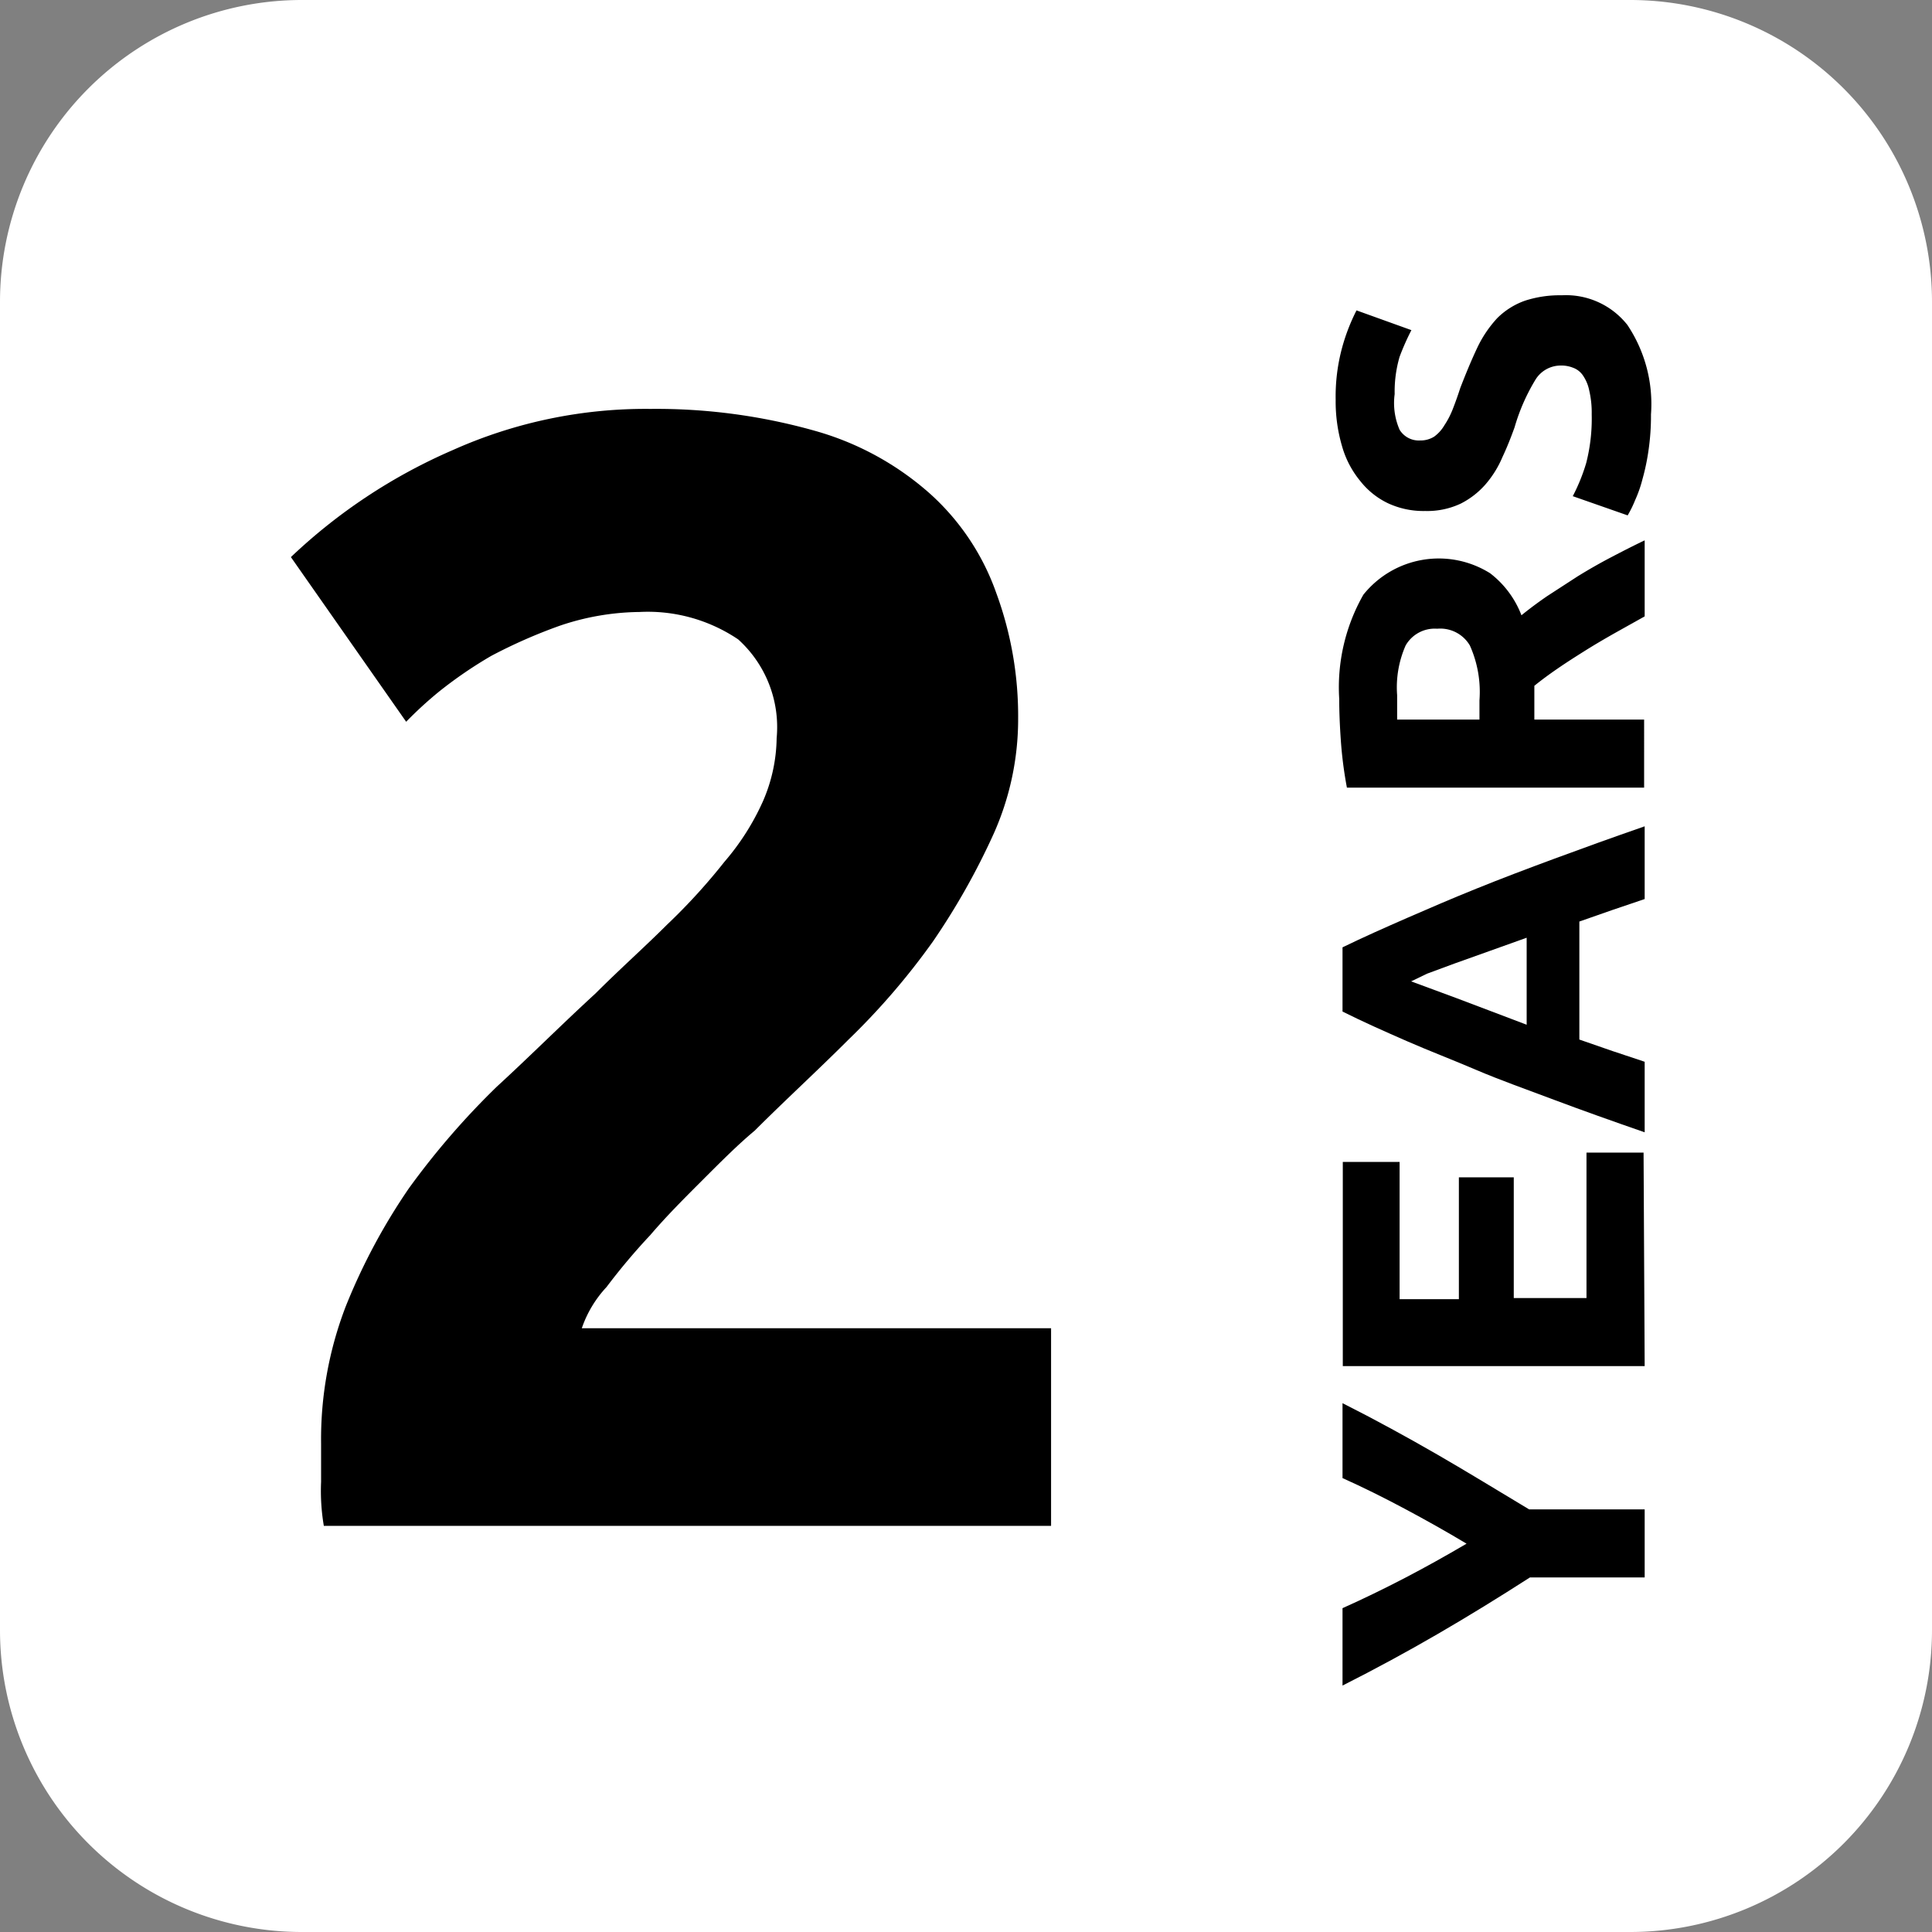
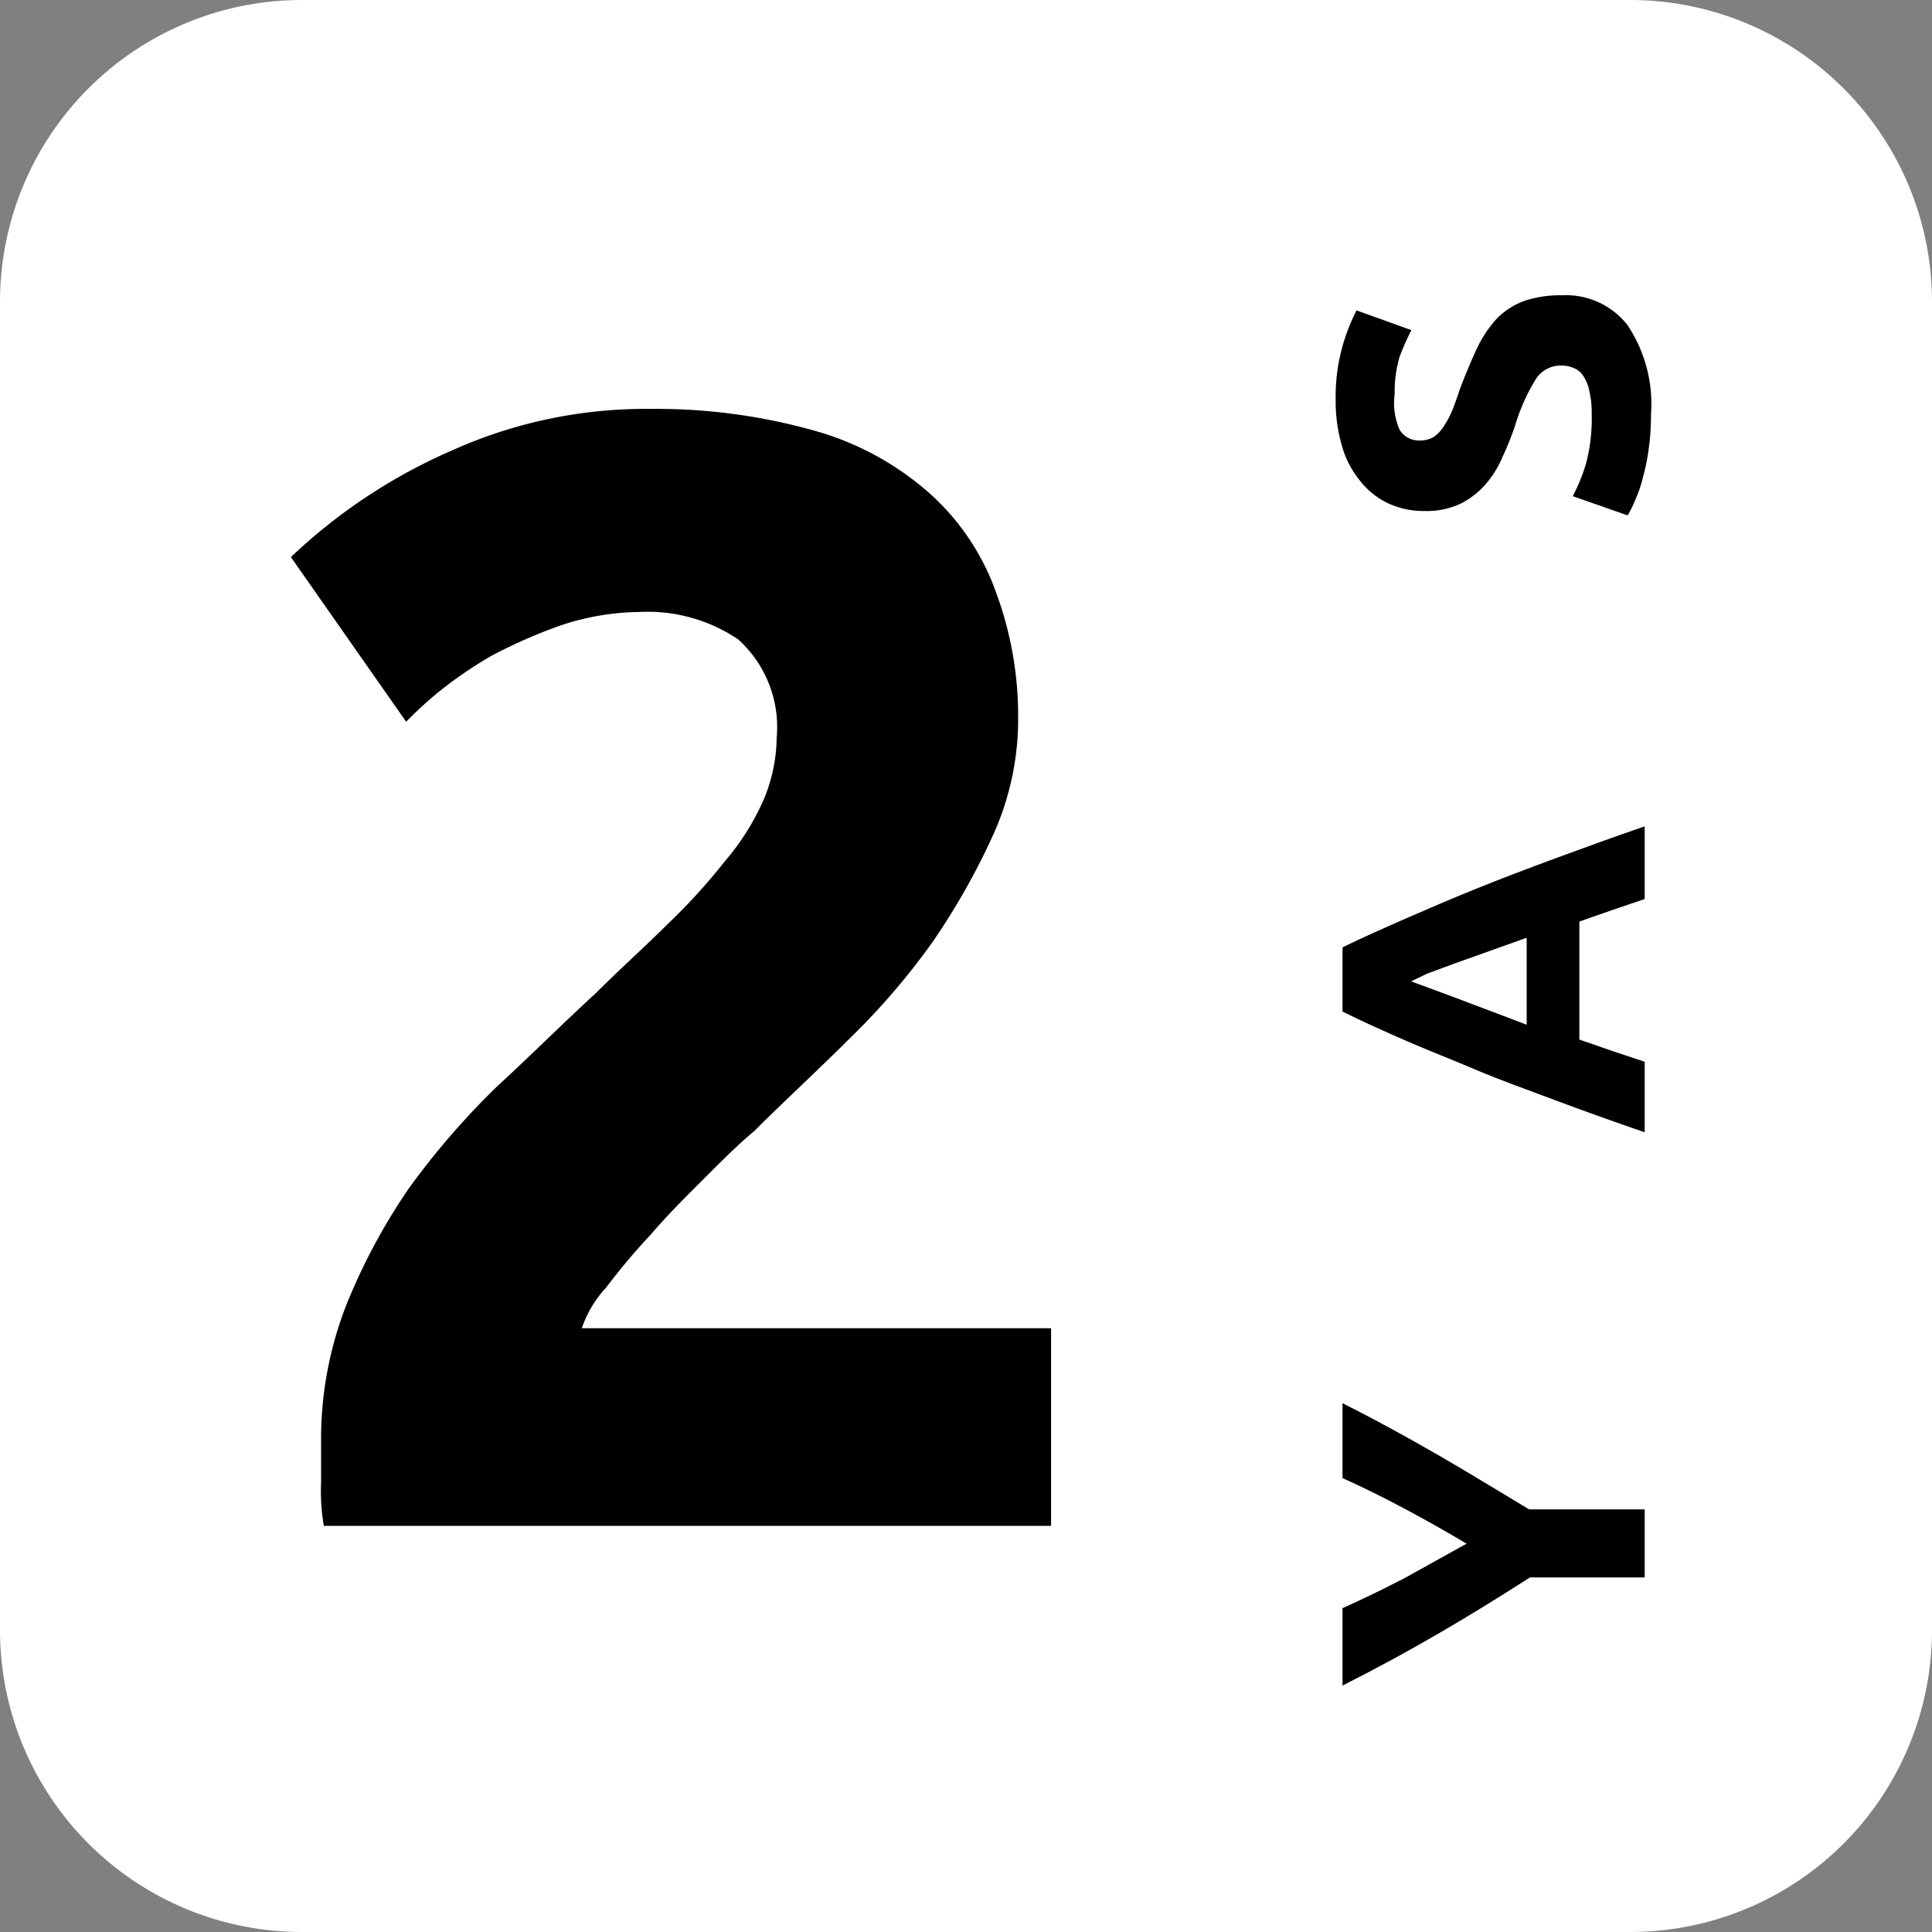
<svg xmlns="http://www.w3.org/2000/svg" viewBox="0 0 70.4 70.4">
  <rect x="0" y="0" width="70.4" height="70.4" fill="#808080" stroke="none" />
  <defs>
    <style>.cls-1{fill:#fff;fill-rule:evenodd;}.cls-2{isolation:isolate;}</style>
  </defs>
  <title>Fichier 13</title>
  <g id="Calque_2" data-name="Calque 2">
    <g id="Groupe_17" data-name="Groupe 17">
      <path class="cls-1" d="M11,0H59.4a11,11,0,0,1,11,11V59.4a11,11,0,0,1-11,11H11a11,11,0,0,1-11-11V11A11,11,0,0,1,11,0Z" />
      <g class="cls-2">
        <path d="M37.1,26.2a10.23,10.23,0,0,1-.9,4.2A25.61,25.61,0,0,1,34,34.3a25.76,25.76,0,0,1-3.1,3.6c-1.1,1.1-2.3,2.2-3.4,3.3-.6.5-1.2,1.1-1.9,1.8s-1.3,1.3-1.9,2a23.15,23.15,0,0,0-1.6,1.9,4.18,4.18,0,0,0-.9,1.5H38.3v7.2H11.8a7.59,7.59,0,0,1-.1-1.6V52.6a13.48,13.48,0,0,1,.9-5,22.15,22.15,0,0,1,2.3-4.3,28.33,28.33,0,0,1,3.2-3.7c1.2-1.1,2.4-2.3,3.6-3.4.9-.9,1.8-1.7,2.6-2.5a21.9,21.9,0,0,0,2.1-2.3,9,9,0,0,0,1.4-2.2,5.93,5.93,0,0,0,.5-2.3,4.31,4.31,0,0,0-1.4-3.6,5.89,5.89,0,0,0-3.6-1,9.29,9.29,0,0,0-2.9.5,18.89,18.89,0,0,0-2.5,1.1A15.62,15.62,0,0,0,16,25.2a14.25,14.25,0,0,0-1.2,1.1l-4.2-6a20.2,20.2,0,0,1,5.9-3.9,17.19,17.19,0,0,1,7.2-1.5,21.26,21.26,0,0,1,6,.8A10.63,10.63,0,0,1,33.9,18a8.79,8.79,0,0,1,2.4,3.6A13,13,0,0,1,37.1,26.2Z" />
      </g>
-       <path d="M53.44,56.25c-.75-.45-1.5-.87-2.25-1.27s-1.51-.78-2.27-1.12V51.13c1.19.6,2.34,1.23,3.45,1.87s2.23,1.33,3.35,2h4.21v2.48H55.75c-1.12.72-2.24,1.41-3.36,2.06s-2.28,1.28-3.47,1.88V58.6c.76-.34,1.52-.71,2.27-1.1S52.69,56.69,53.44,56.25Z" />
-       <path d="M59.93,49.78h-11V42.34H51v5h2.16V42.9h2v4.4h2.65V42h2.08Z" />
+       <path d="M53.44,56.25c-.75-.45-1.5-.87-2.25-1.27s-1.51-.78-2.27-1.12V51.13c1.19.6,2.34,1.23,3.45,1.87s2.23,1.33,3.35,2h4.21v2.48H55.75c-1.12.72-2.24,1.41-3.36,2.06s-2.28,1.28-3.47,1.88V58.6c.76-.34,1.52-.71,2.27-1.1Z" />
      <path d="M59.93,32.76l-1.18.4-1.2.42v4.3l1.21.42,1.17.39v2.57c-1.18-.41-2.28-.8-3.29-1.18s-2-.73-2.84-1.09-1.73-.7-2.53-1.05-1.59-.7-2.35-1.08V34.52c.76-.37,1.55-.72,2.35-1.07s1.64-.71,2.53-1.07,1.84-.72,2.84-1.09,2.11-.77,3.29-1.18Zm-8.51,3,.65.24,1,.37,1.19.45,1.37.52V34.17l-1.37.49L53,35.11l-1,.37Z" />
-       <path d="M48.8,25.47a6.82,6.82,0,0,1,.88-3.8,3.52,3.52,0,0,1,4.62-.78,3.51,3.51,0,0,1,1.14,1.53c.27-.22.59-.46.94-.7L57.49,21c.39-.24.79-.47,1.21-.69s.83-.43,1.23-.62v2.77l-1.09.61c-.37.21-.73.42-1.08.64s-.68.43-1,.65-.59.42-.85.63v1.23h4V28.7H49.08A14.8,14.8,0,0,1,48.86,27C48.82,26.44,48.8,25.93,48.8,25.47Zm2.11-.14c0,.18,0,.34,0,.48s0,.28,0,.41h3v-.7a4.13,4.13,0,0,0-.35-2,1.25,1.25,0,0,0-1.19-.61,1.22,1.22,0,0,0-1.15.61A3.78,3.78,0,0,0,50.91,25.33Z" />
      <path d="M58,15.1a3.52,3.52,0,0,0-.09-.87,1.47,1.47,0,0,0-.23-.55.74.74,0,0,0-.36-.28,1.14,1.14,0,0,0-.46-.08,1.08,1.08,0,0,0-.9.5,7.15,7.15,0,0,0-.77,1.75c-.13.36-.27.72-.44,1.08a3.74,3.74,0,0,1-.62,1,3,3,0,0,1-.9.7,2.87,2.87,0,0,1-1.3.27,3.06,3.06,0,0,1-1.37-.29,2.85,2.85,0,0,1-1-.81,3.48,3.48,0,0,1-.66-1.27,5.78,5.78,0,0,1-.23-1.68,6.8,6.8,0,0,1,.24-1.92,7.09,7.09,0,0,1,.52-1.34l2,.72A9,9,0,0,0,51,13a4.53,4.53,0,0,0-.18,1.36A2.44,2.44,0,0,0,51,15.66a.82.82,0,0,0,.75.39.93.93,0,0,0,.51-.14,1.35,1.35,0,0,0,.37-.41,3.07,3.07,0,0,0,.31-.6c.09-.23.18-.48.27-.76.22-.57.43-1.07.63-1.49a4.28,4.28,0,0,1,.72-1.06,2.71,2.71,0,0,1,1-.63,4.09,4.09,0,0,1,1.35-.2,2.85,2.85,0,0,1,2.39,1.08,5.18,5.18,0,0,1,.86,3.26,8.7,8.7,0,0,1-.09,1.31,8,8,0,0,1-.22,1.05,4.55,4.55,0,0,1-.27.77,4,4,0,0,1-.27.55l-2-.7a6.73,6.73,0,0,0,.49-1.21A6.51,6.51,0,0,0,58,15.1Z" />
    </g>
  </g>
</svg>